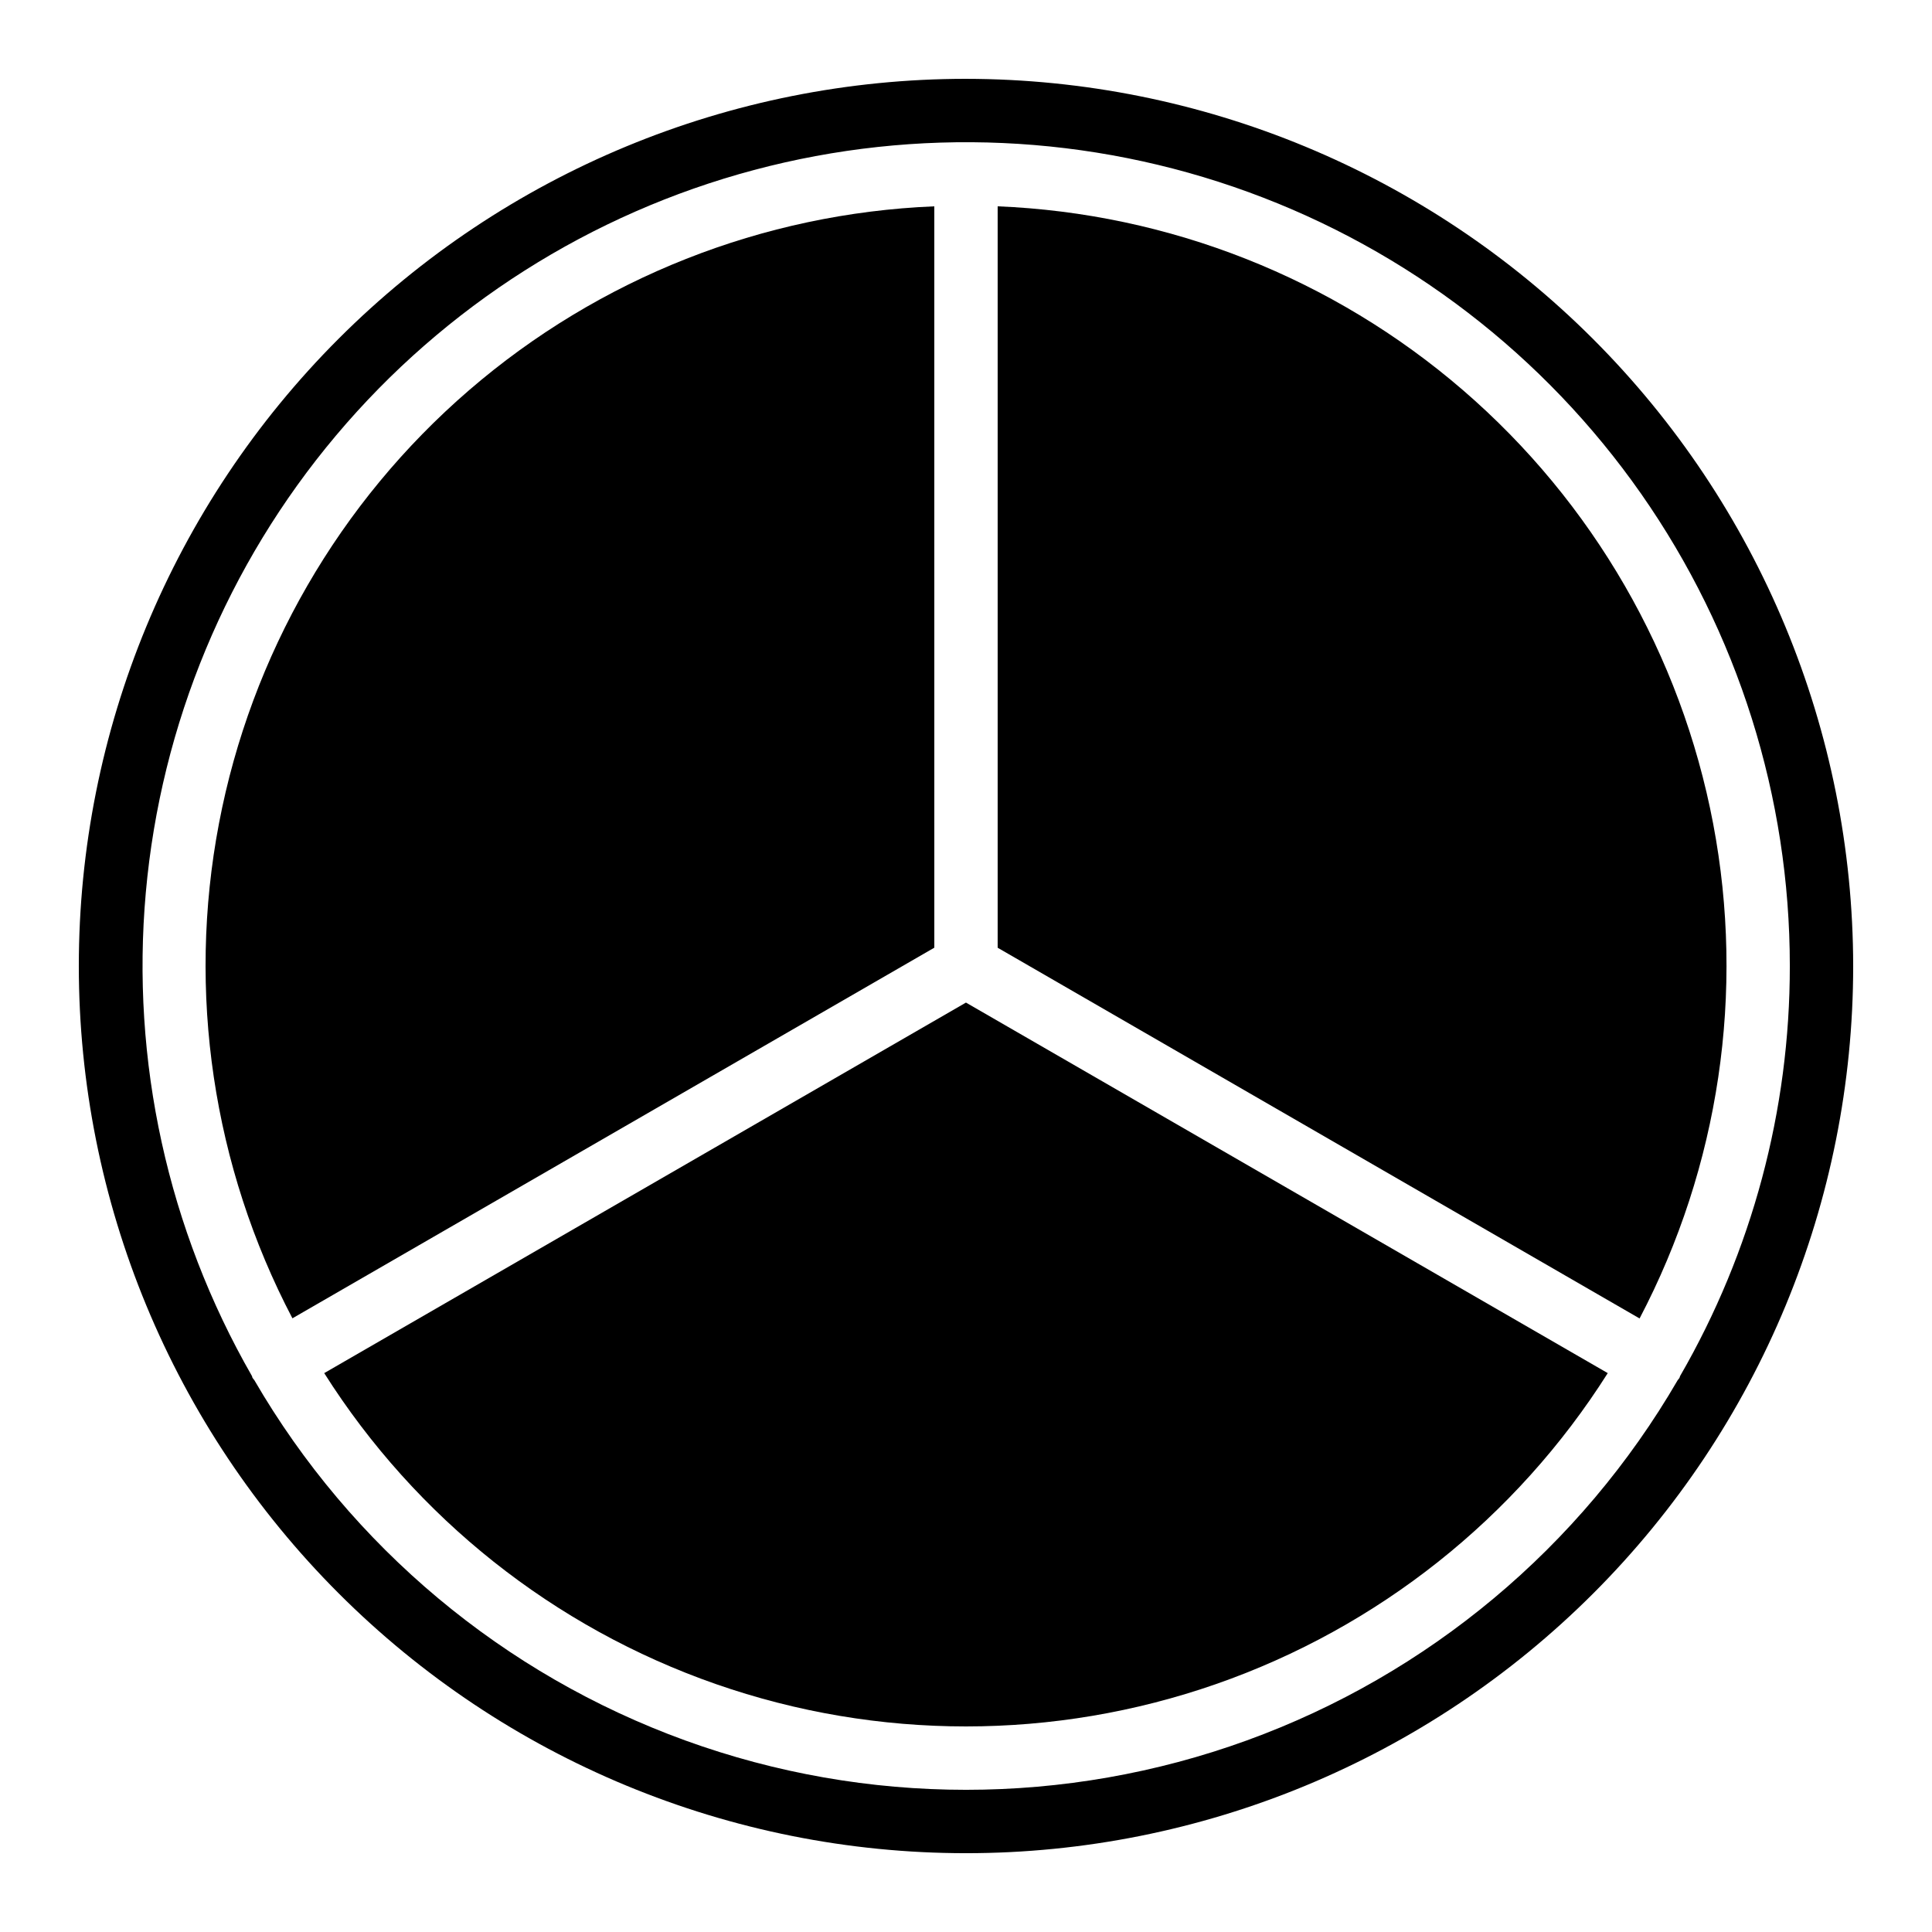
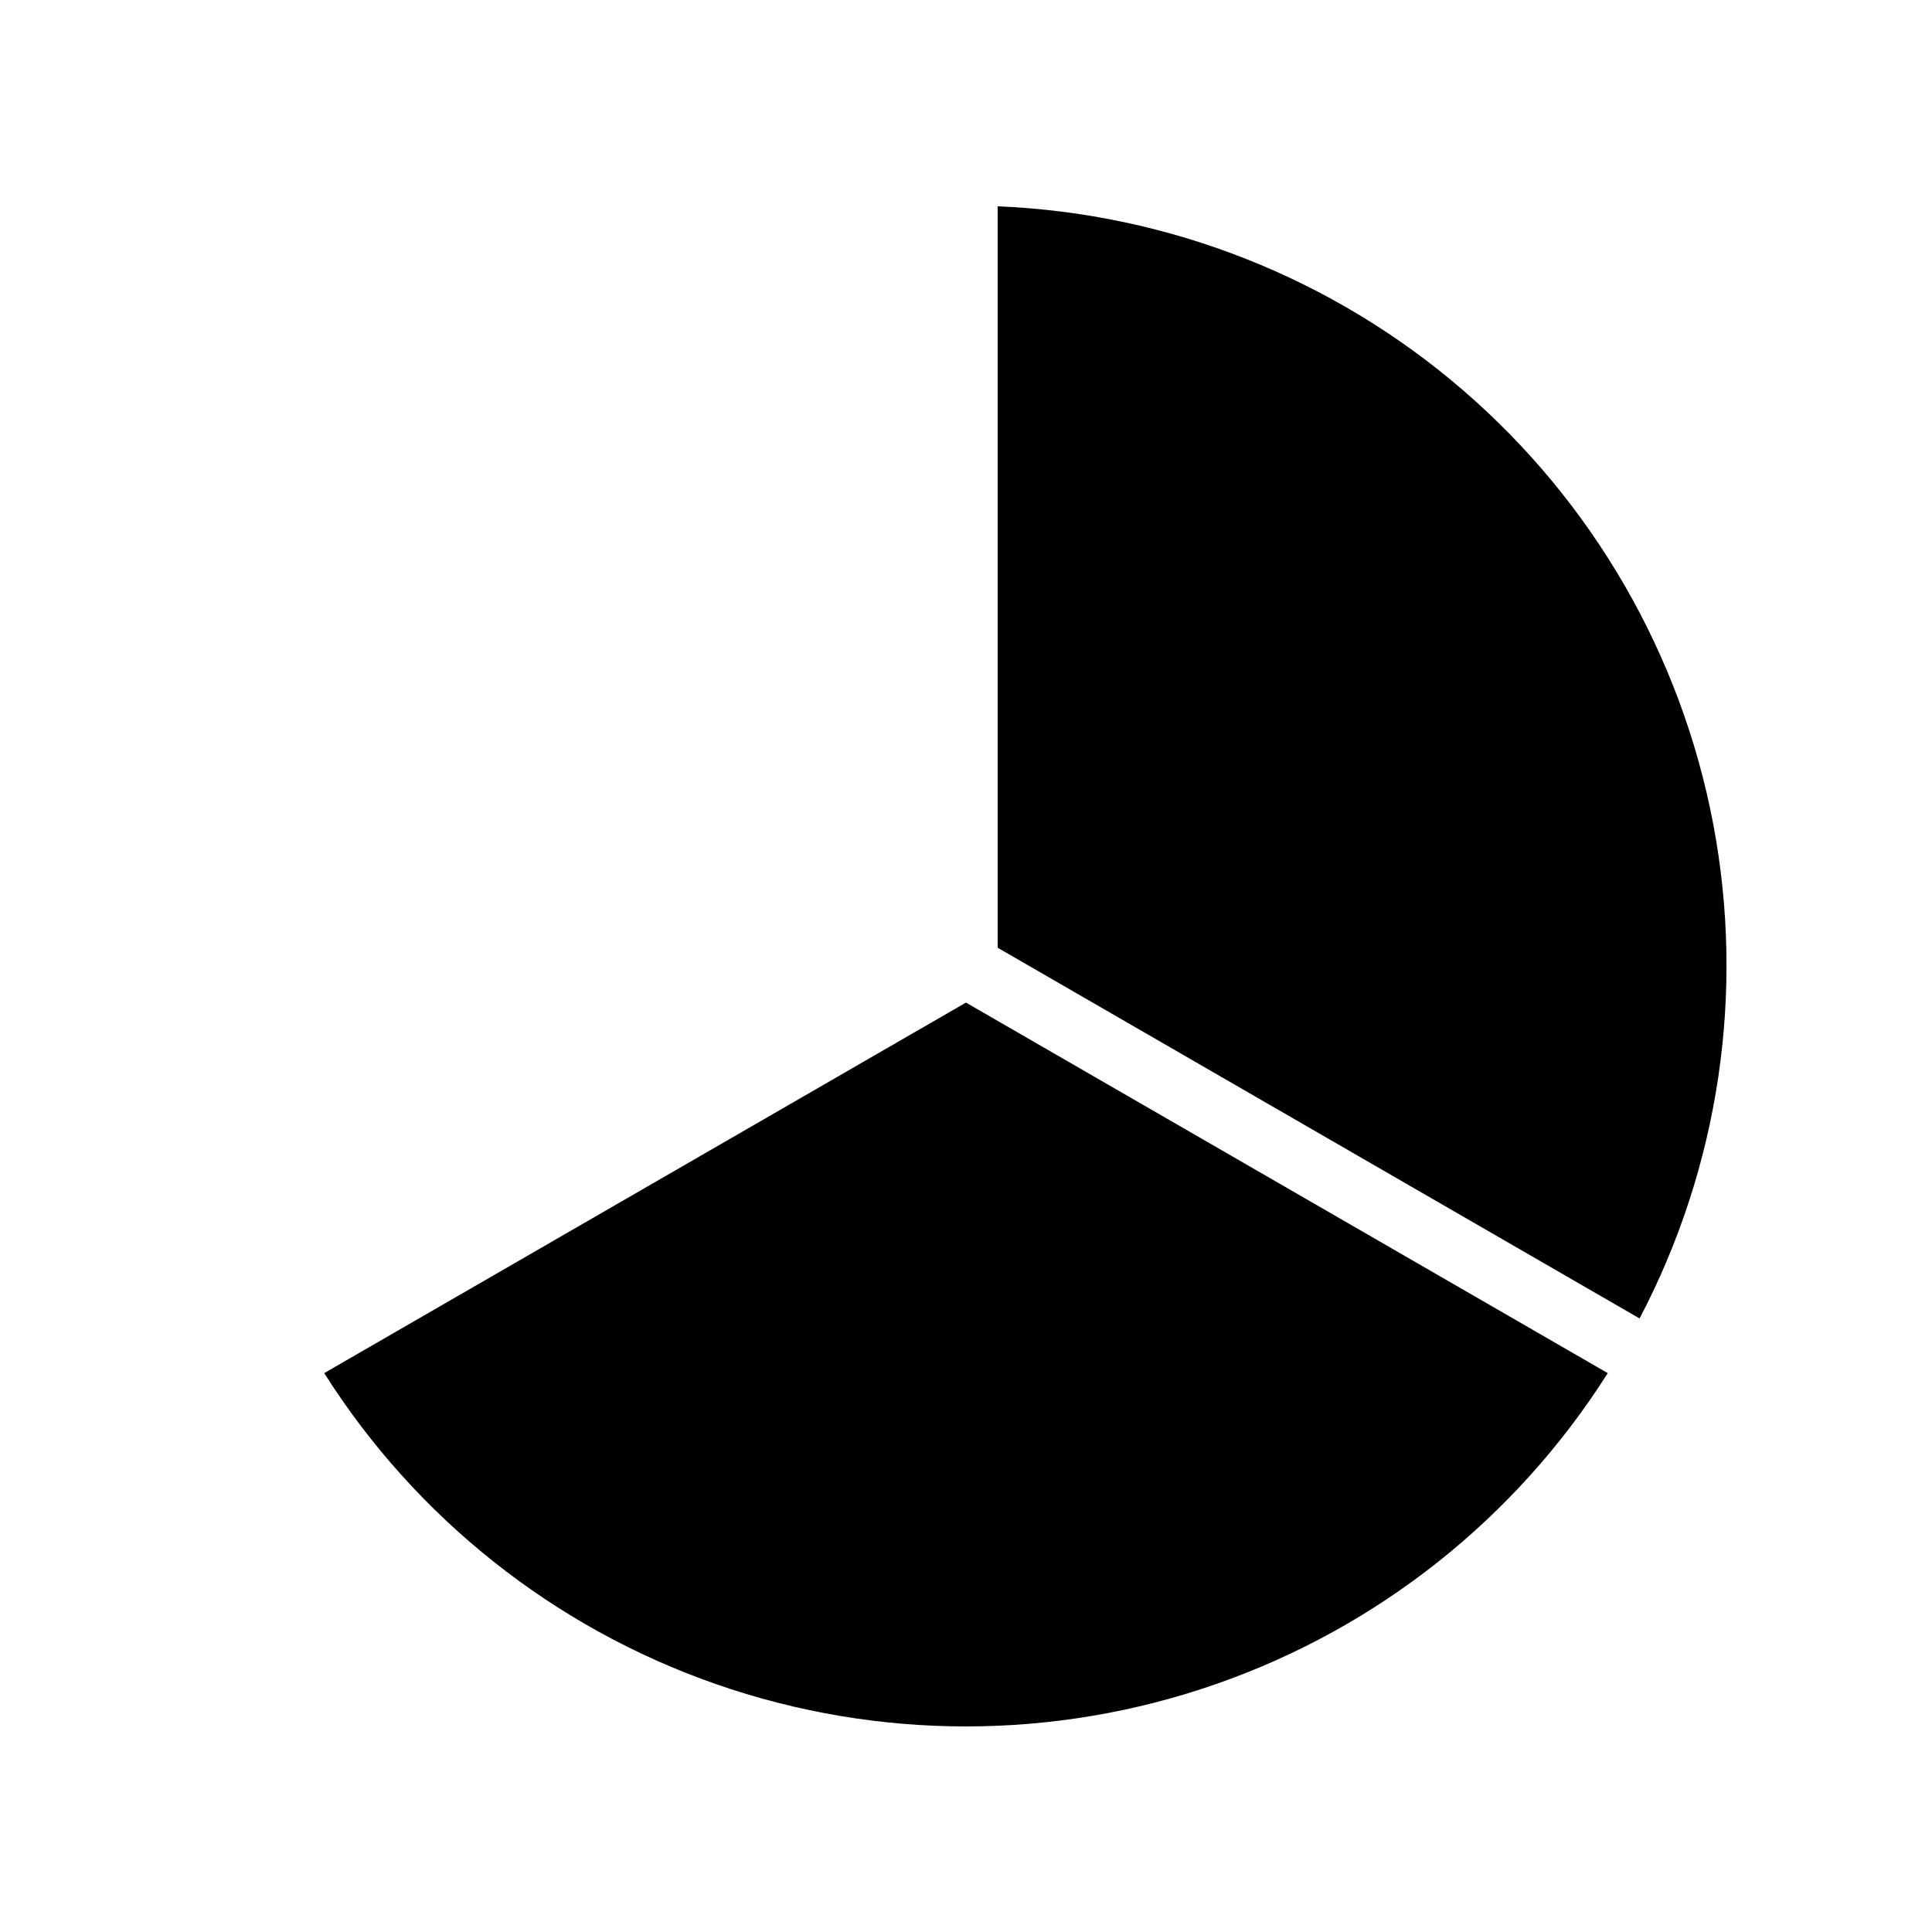
<svg xmlns="http://www.w3.org/2000/svg" fill="#000000" width="800px" height="800px" version="1.1" viewBox="144 144 512 512">
  <g>
    <path d="m408.39 198.68v196.48l170.11 98.242 0.004 0.004c21.117-40.266 27.988-86.492 19.492-131.16-8.496-44.664-31.855-85.141-66.285-114.84-34.426-29.699-77.891-46.875-123.32-48.73z" />
    <path d="m229.92 507.89c24.305 38.402 60.891 67.449 103.8 82.41 42.914 14.965 89.629 14.965 132.54 0 42.914-14.961 79.5-44.008 103.81-82.41l-170.08-98.195z" />
-     <path d="m391.6 198.68c-45.418 1.859-88.875 19.035-123.29 48.727-34.422 29.695-57.781 70.16-66.281 114.82s-1.641 90.875 19.465 131.14l170.11-98.219z" />
-     <path d="m400 164.89c-62.355 0-122.16 24.77-166.25 68.863-44.094 44.09-68.863 103.89-68.863 166.25s24.77 122.16 68.863 166.25c44.09 44.094 103.89 68.863 166.25 68.863s122.16-24.77 166.25-68.863c44.094-44.09 68.863-103.89 68.863-166.25-0.07-62.336-24.863-122.09-68.941-166.17-44.074-44.078-103.84-68.871-166.17-68.941zm189.24 343.77c-0.082 0.168-0.074 0.344-0.168 0.504s-0.32 0.395-0.469 0.605h-0.004c-25.691 44.227-66.105 78.016-114.18 95.465-48.074 17.449-100.75 17.449-148.83 0-48.078-17.449-88.492-51.238-114.18-95.465-0.152-0.211-0.336-0.379-0.469-0.605-0.133-0.227-0.082-0.336-0.168-0.504h-0.004c-22.293-38.82-32.113-83.559-28.125-128.15 3.988-44.59 21.594-86.875 50.426-121.12 28.828-34.246 67.496-58.805 110.75-70.336s89.016-9.484 131.07 5.867c42.055 15.348 78.371 43.258 104.03 79.945 25.656 36.688 39.414 80.379 39.402 125.15 0.031 38.145-10 75.621-29.078 108.65z" />
  </g>
</svg>